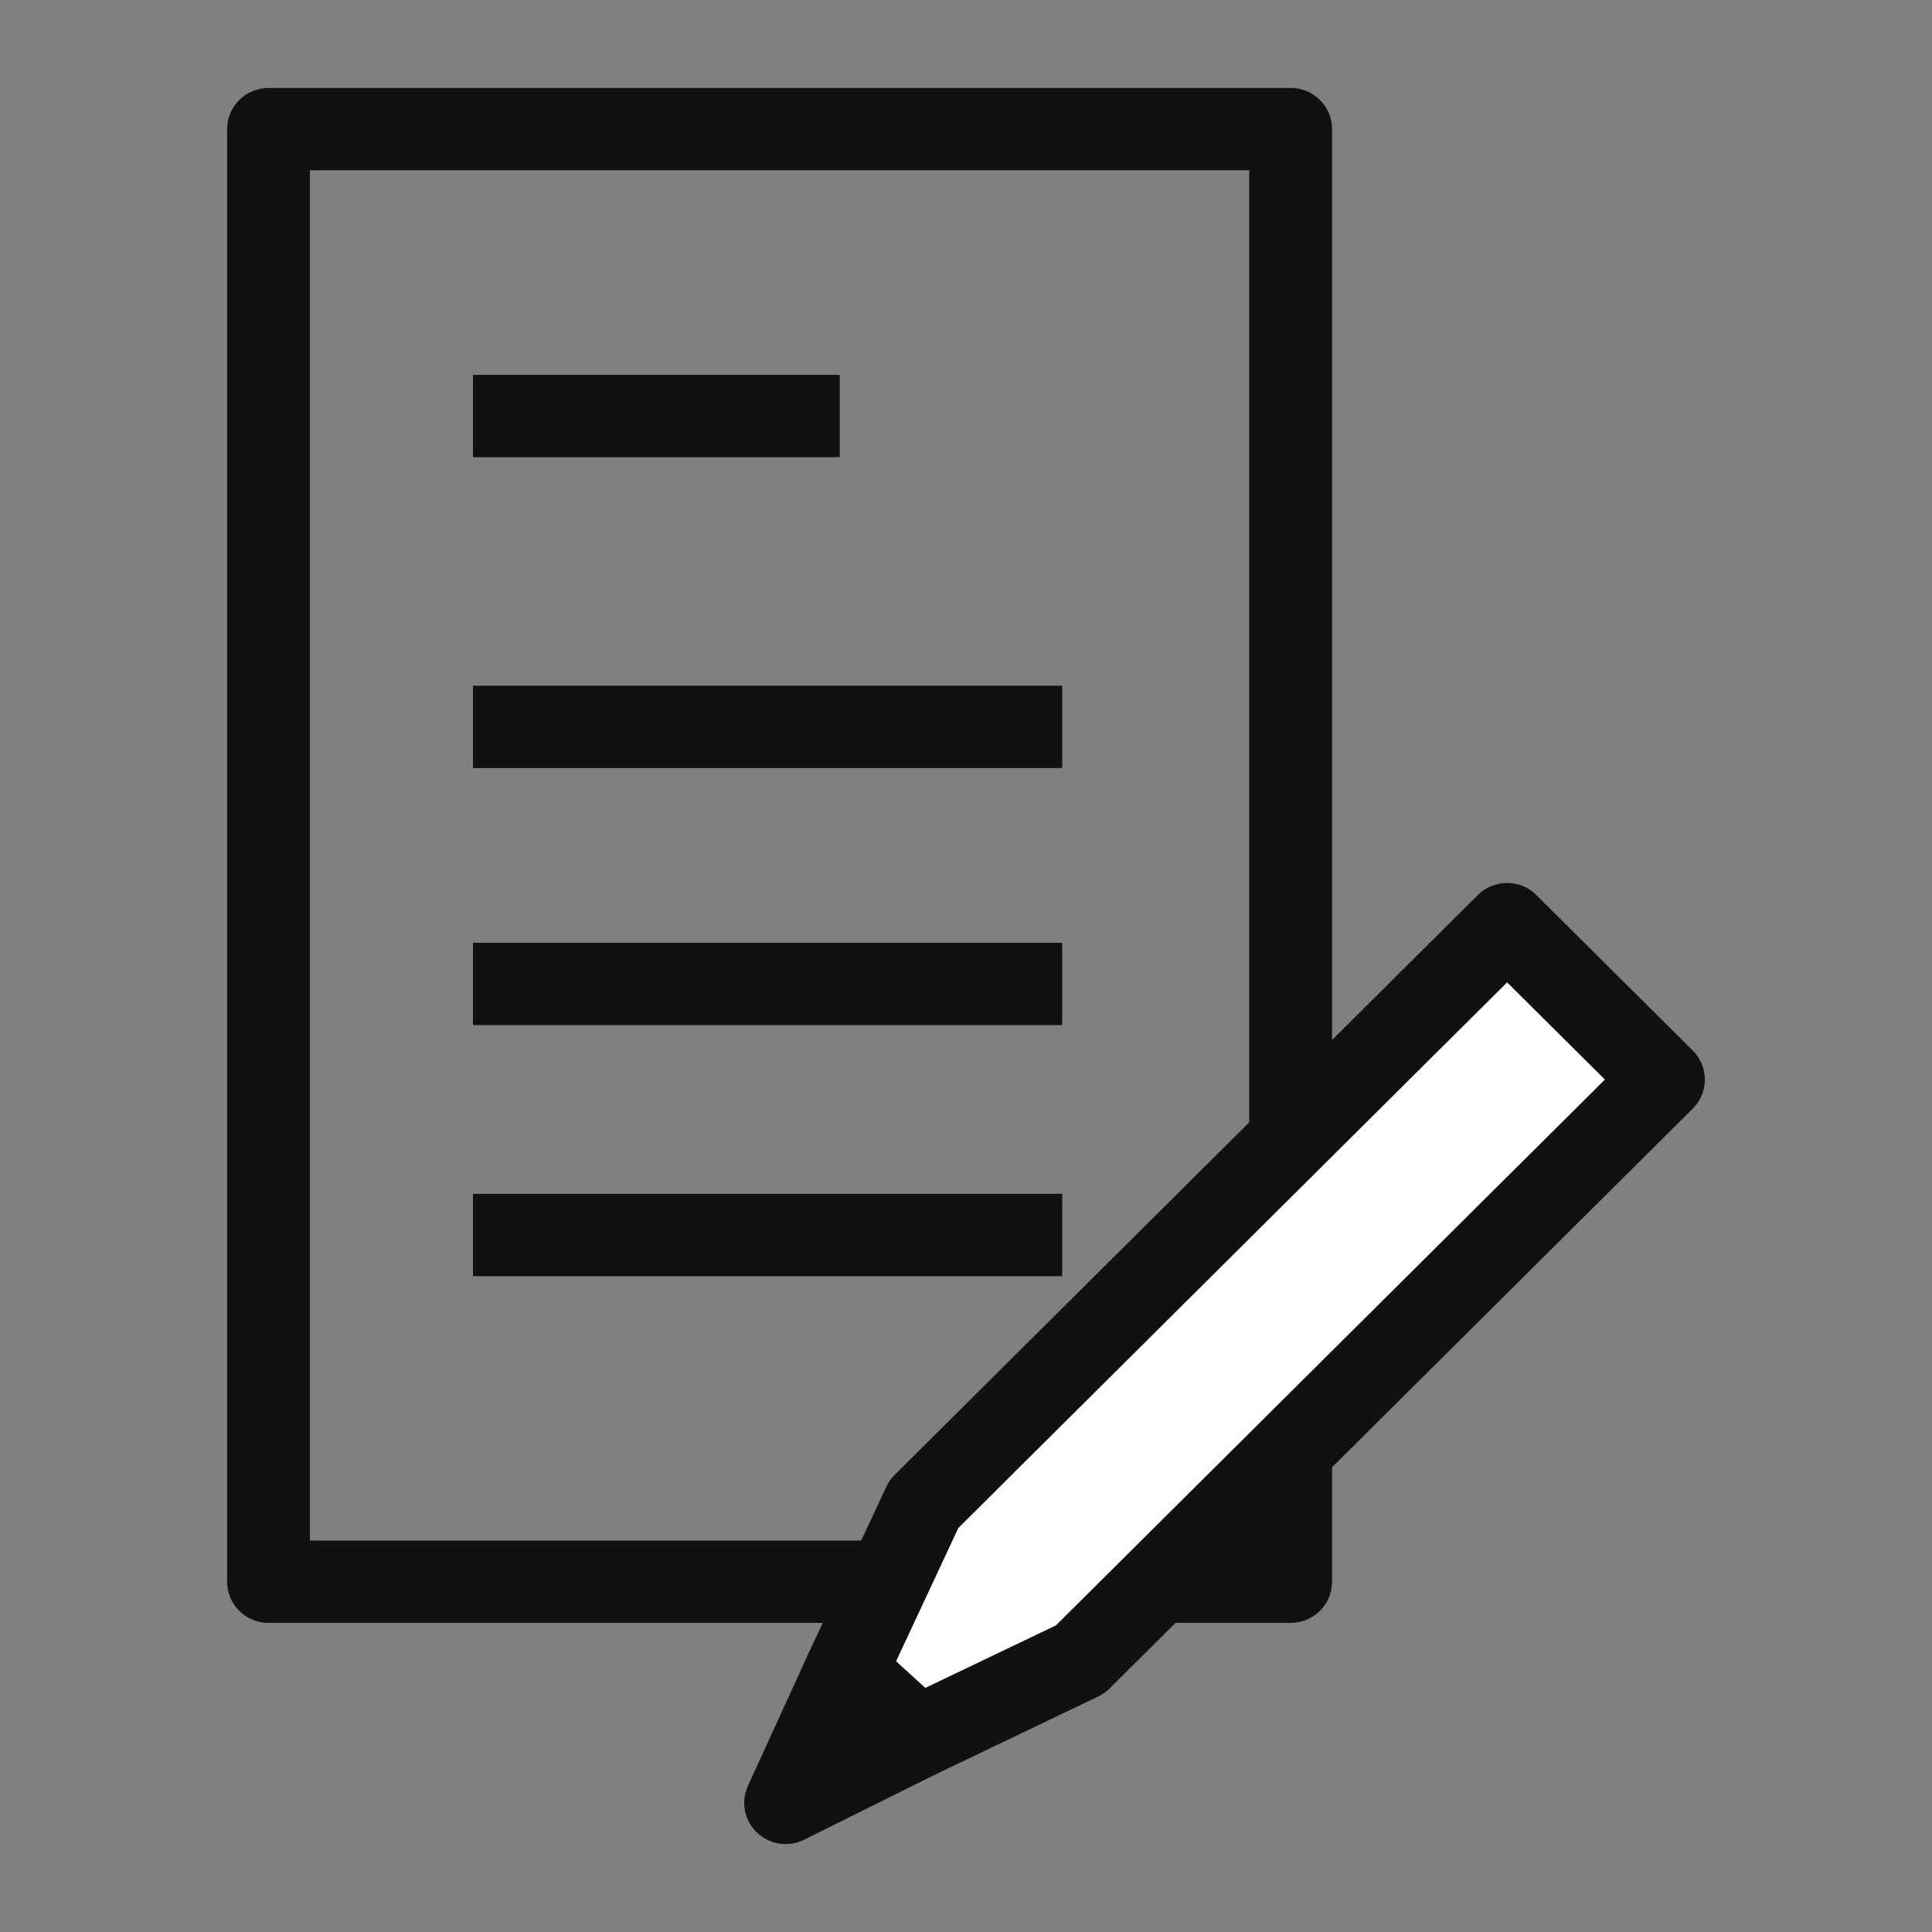
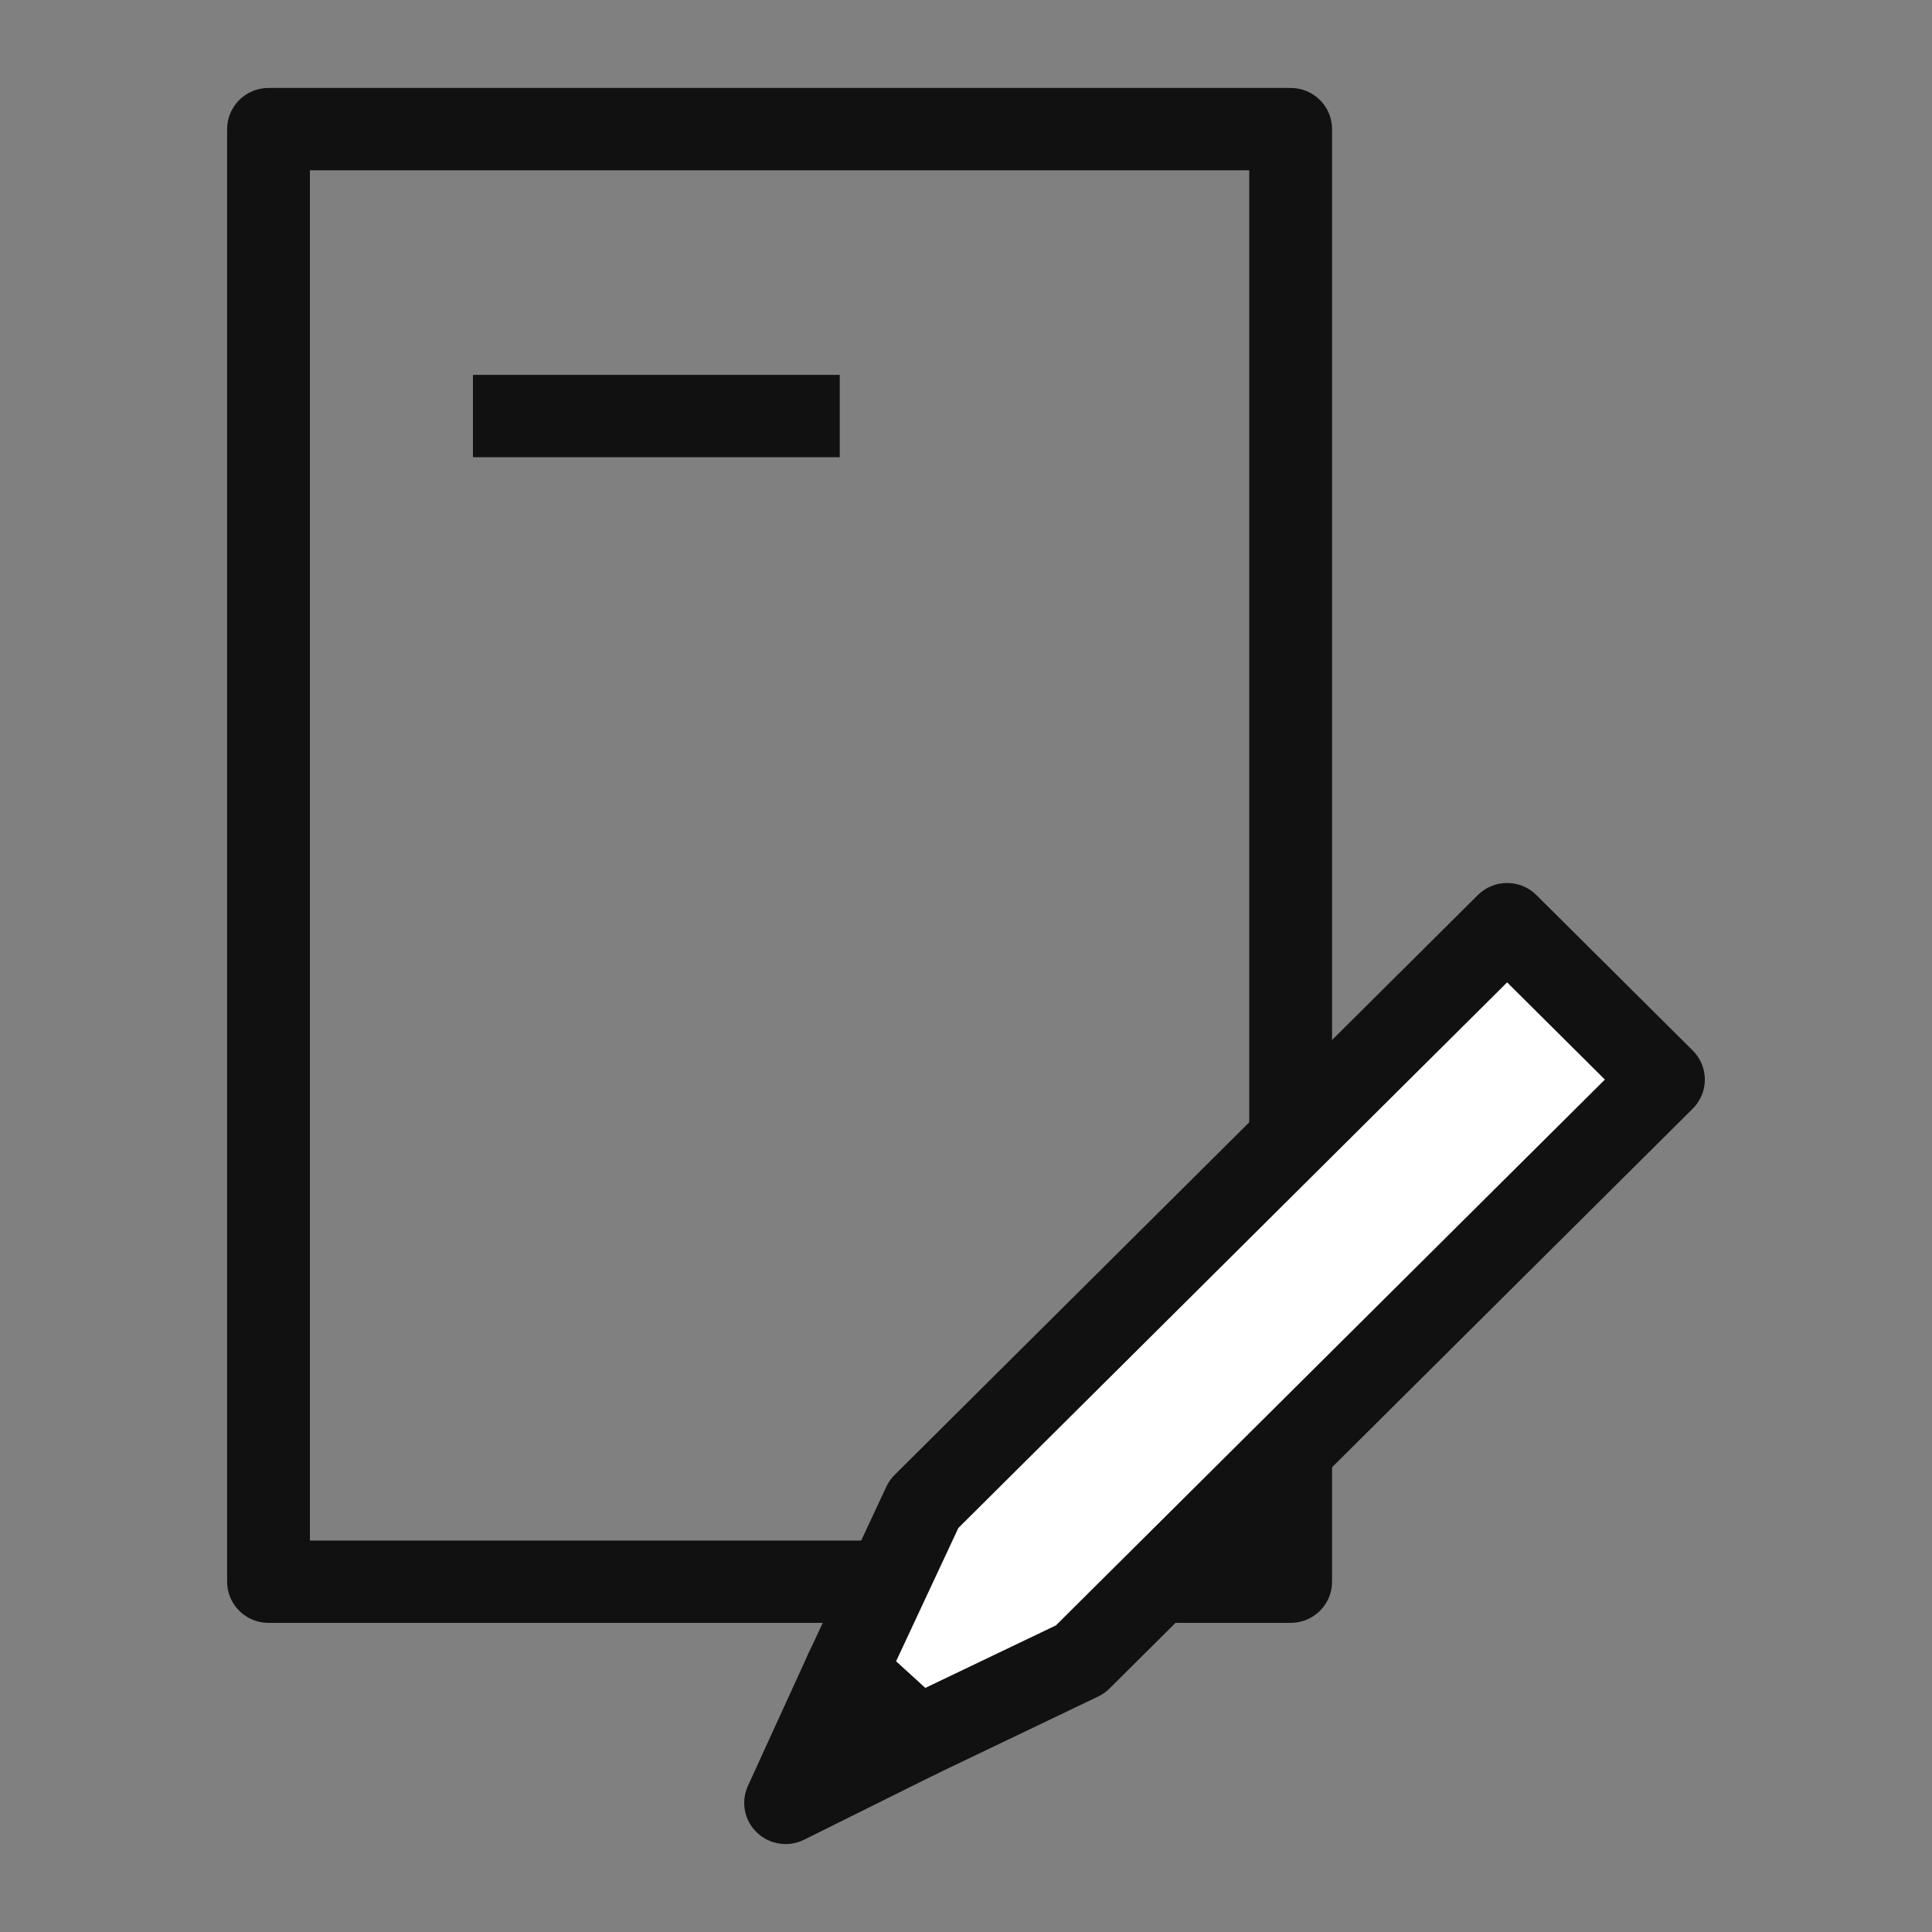
<svg xmlns="http://www.w3.org/2000/svg" width="70" height="70" viewBox="0 0 70 70" fill="none">
  <rect x="0" y="0" width="70" height="70" fill="#808080" stroke="none" />
  <path fill-rule="evenodd" clip-rule="evenodd" d="M8.229 4.678C8.229 3.854 8.901 3.187 9.729 3.187H46.763C47.592 3.187 48.263 3.854 48.263 4.678V57.309C48.263 58.132 47.592 58.8 46.763 58.8H9.729C8.901 58.8 8.229 58.132 8.229 57.309V4.678ZM11.229 6.169V55.817H45.263V6.169H11.229Z" fill="#111111" />
  <path fill-rule="evenodd" clip-rule="evenodd" d="M30.425 16.565H17.136V13.583H30.425V16.565Z" fill="#111111" />
-   <path fill-rule="evenodd" clip-rule="evenodd" d="M38.485 27.828H17.136V24.845H38.485V27.828Z" fill="#111111" />
-   <path fill-rule="evenodd" clip-rule="evenodd" d="M38.485 37.141H17.136V34.159H38.485V37.141Z" fill="#111111" />
-   <path fill-rule="evenodd" clip-rule="evenodd" d="M38.485 46.238H17.136V43.255H38.485V46.238Z" fill="#111111" />
  <path d="M39.139 60.124L60.27 39.115L54.606 33.484L33.475 54.493L30.643 60.557L33.257 62.94L39.139 60.124Z" fill="white" />
  <path fill-rule="evenodd" clip-rule="evenodd" d="M53.545 32.429C54.131 31.847 55.081 31.847 55.666 32.429L61.33 38.061C61.612 38.34 61.77 38.72 61.77 39.115C61.77 39.511 61.612 39.89 61.33 40.17L40.199 61.179C40.08 61.297 39.941 61.395 39.789 61.468L33.907 64.284C33.355 64.548 32.696 64.452 32.243 64.039L29.629 61.657C29.147 61.218 29.007 60.519 29.282 59.929L32.114 53.865C32.188 53.706 32.29 53.562 32.414 53.438L53.545 32.429ZM54.606 35.593L34.723 55.361L32.465 60.196L33.522 61.158L38.258 58.891L58.148 39.115L54.606 35.593Z" fill="#111111" />
-   <path d="M33.257 62.94L30.643 60.557L28.464 65.323L33.257 62.94Z" fill="white" />
  <path fill-rule="evenodd" clip-rule="evenodd" d="M30.343 59.096C30.814 59.001 31.302 59.135 31.656 59.458L34.27 61.841C34.634 62.172 34.811 62.661 34.742 63.147C34.674 63.633 34.369 64.054 33.928 64.274L29.135 66.656C28.567 66.939 27.881 66.835 27.423 66.396C26.966 65.958 26.836 65.281 27.099 64.705L29.277 59.94C29.476 59.505 29.872 59.192 30.343 59.096Z" fill="#111111" />
</svg>